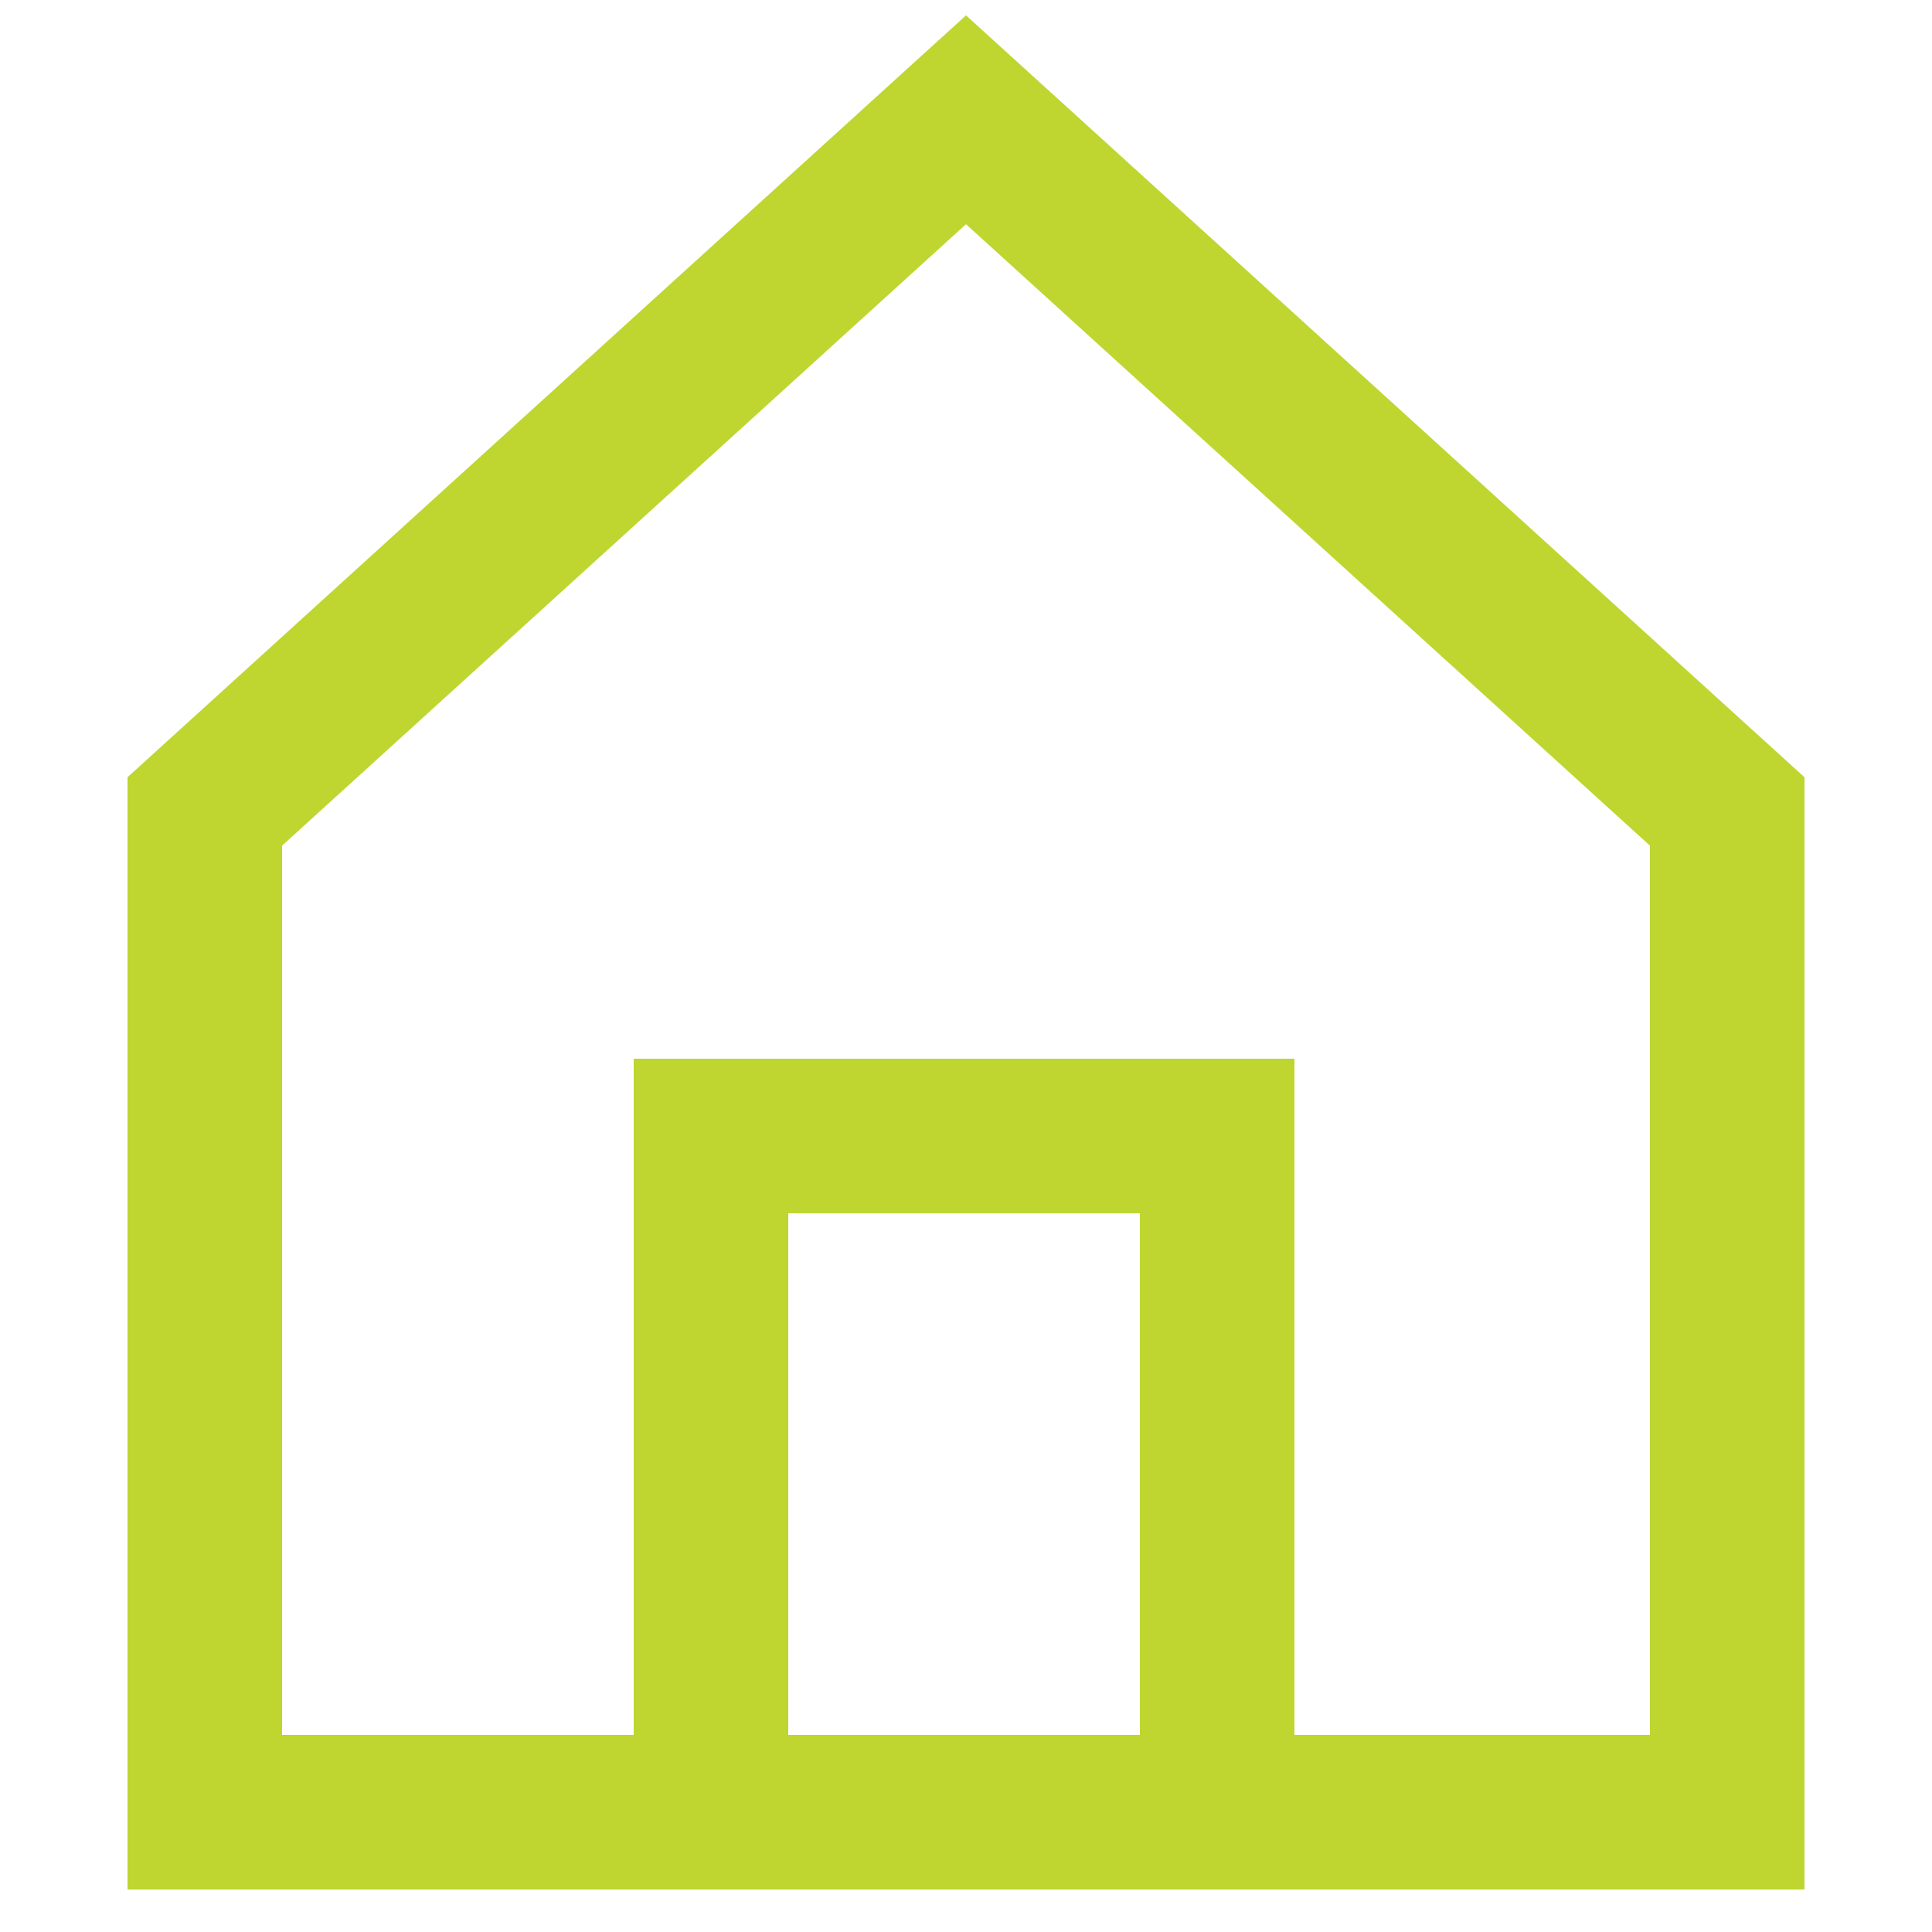
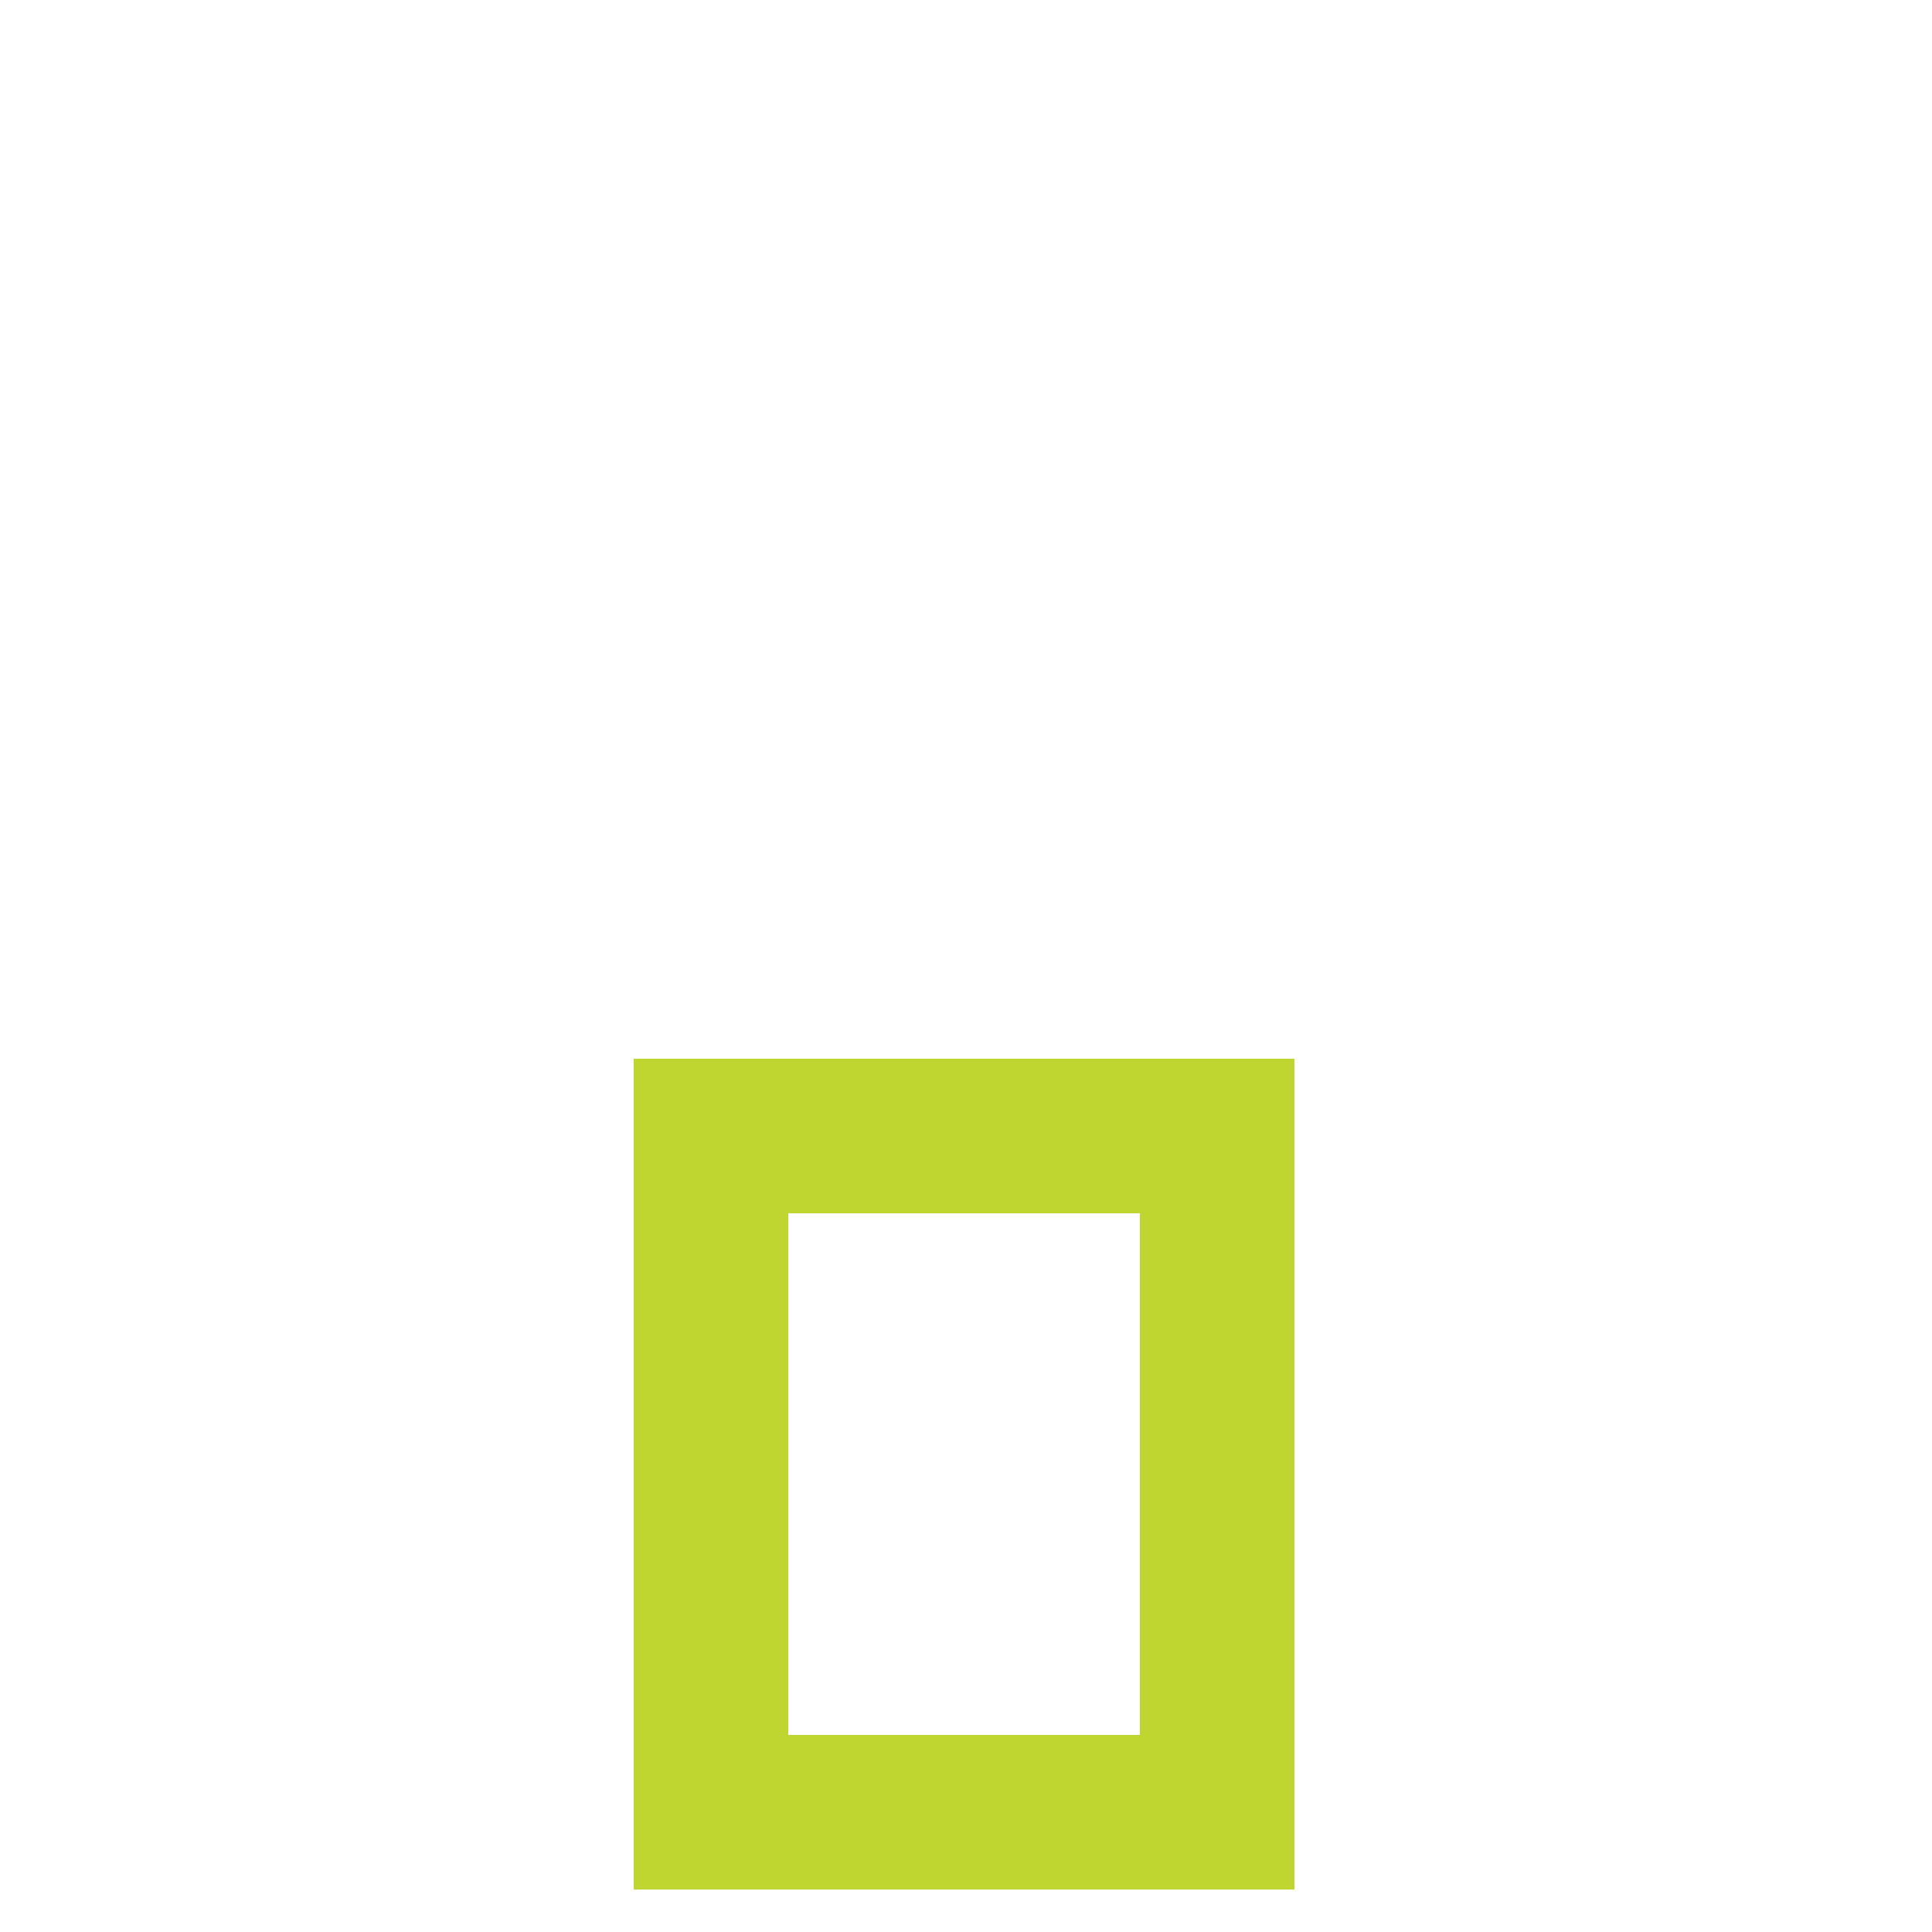
<svg xmlns="http://www.w3.org/2000/svg" version="1.1" id="Layer_1" x="0px" y="0px" viewBox="0 0 50 50" style="enable-background:new 0 0 50 50;" xml:space="preserve">
  <style type="text/css">
	.st0{fill:none;}
	.st1{fill:none;stroke:#BED62F;stroke-width:4;stroke-linecap:square;}
</style>
-   <rect class="st0" width="50" height="50" />
  <g id="_x30_6---A-NOVA-IMS---Nuno_1_">
    <g id="A-nova-IMS-_x2F_-Campus-universitário_1_" transform="translate(-222, -873)">
      <g id="home-alt" transform="translate(224, 876)">
-         <polygon id="Path" class="st1" points="3.3,18 3.3,43.9 42.7,43.9 42.7,18 23,0.1    " />
        <rect id="Rectangle" x="16.4" y="26.4" class="st1" width="13.1" height="17.5" />
      </g>
    </g>
  </g>
</svg>